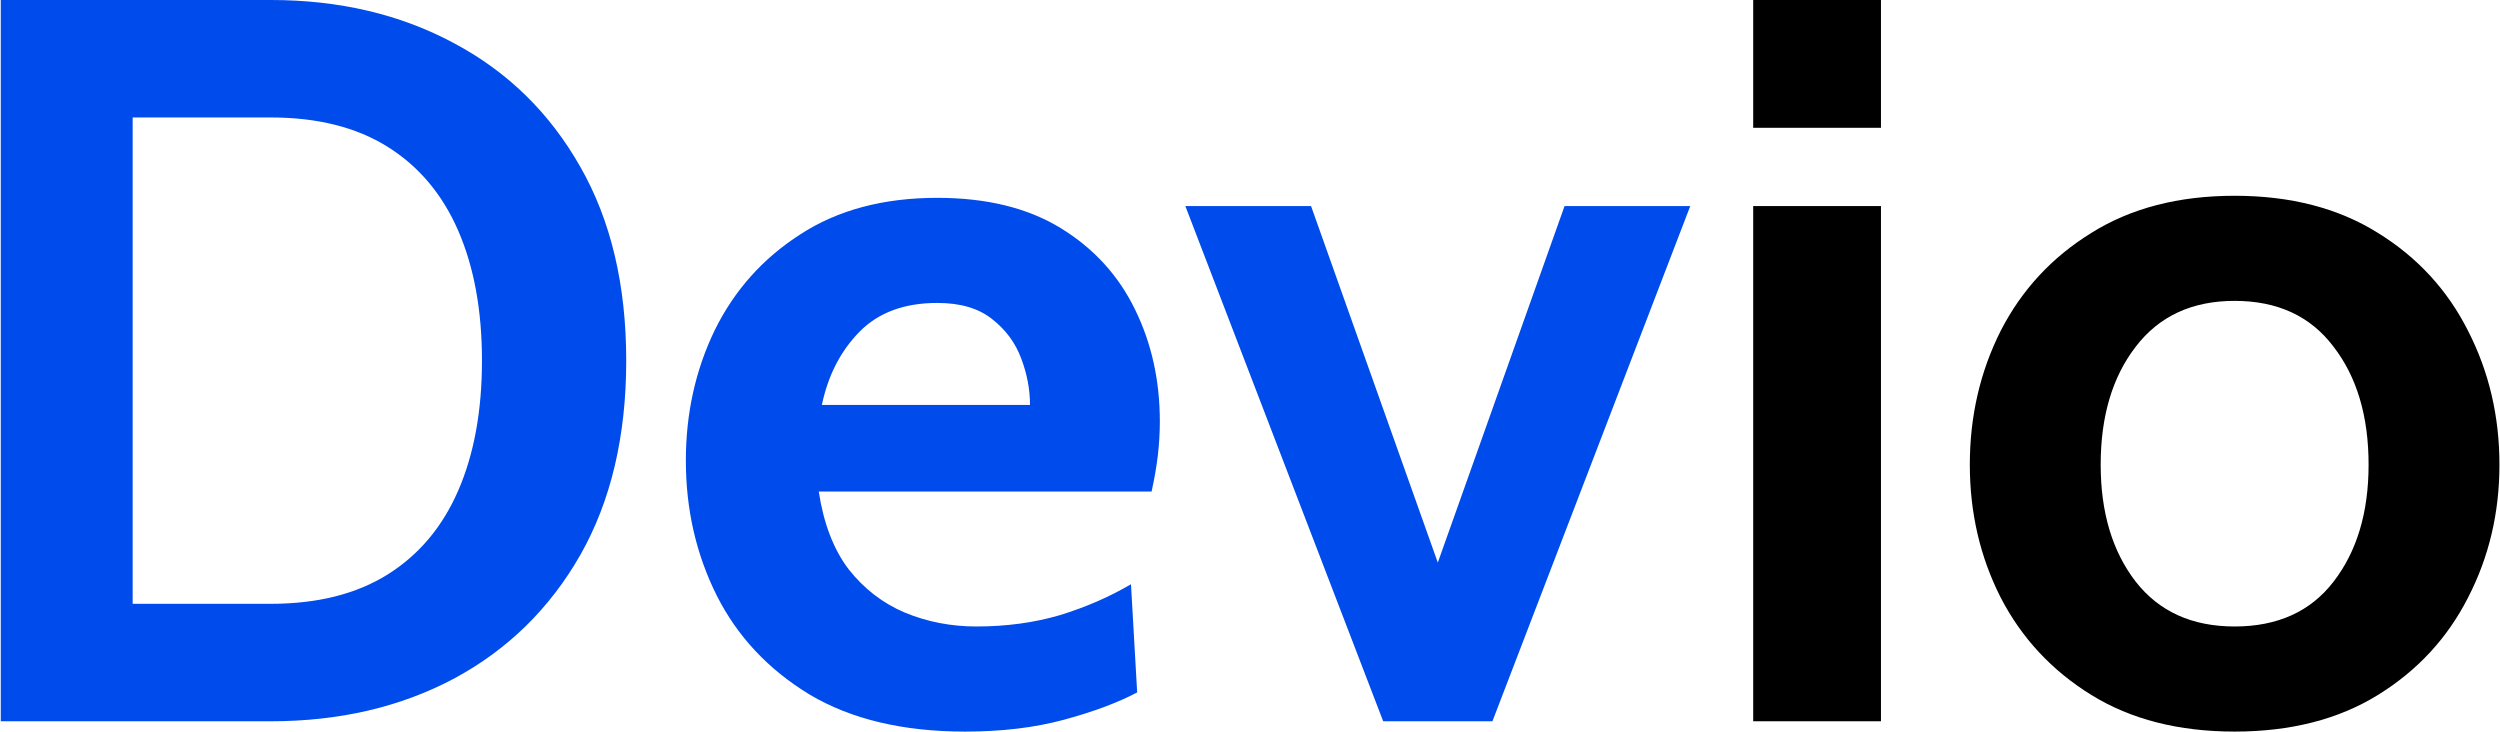
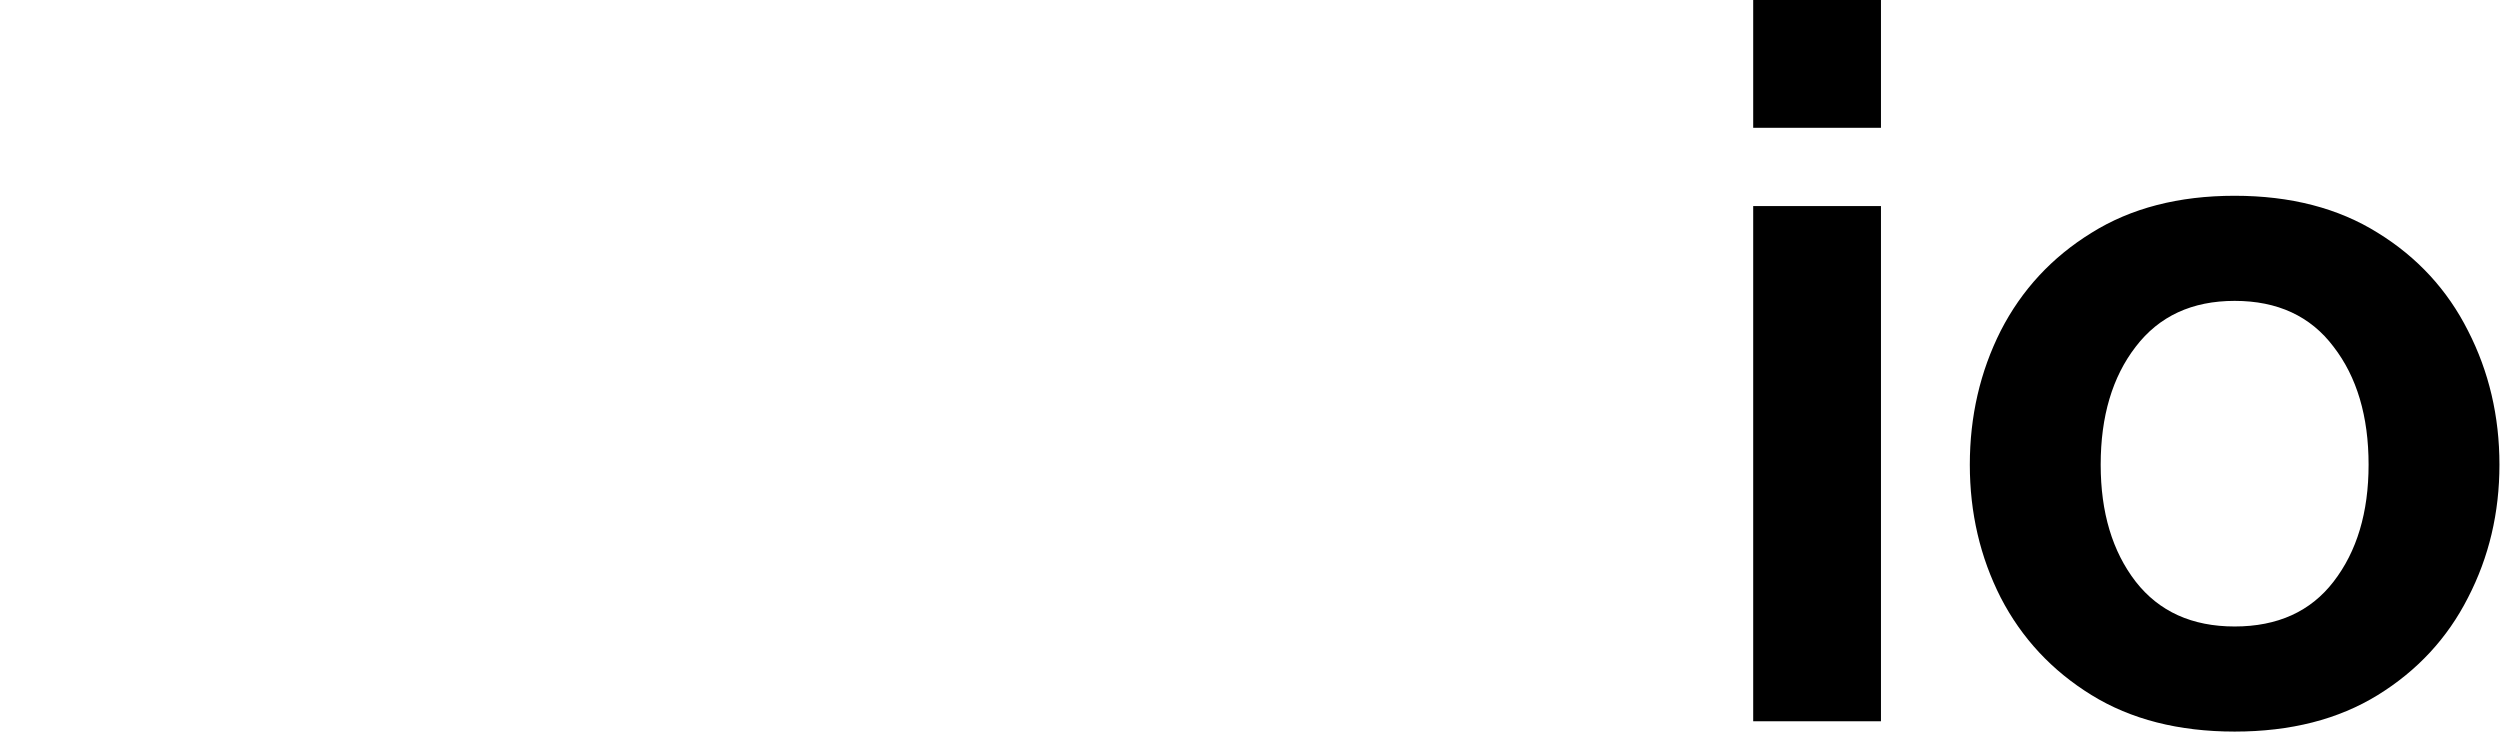
<svg xmlns="http://www.w3.org/2000/svg" width="1941" height="568" viewBox="0 0 1941 568" fill="none">
-   <path d="M0.6 560V-3.8147e-05H210.2C263.533 -3.8147e-05 311 11.2 352.6 33.6C394.2 55.733 426.867 87.733 450.6 129.6C474.333 171.2 486.2 221.333 486.2 280C486.2 338.667 474.333 388.933 450.6 430.8C426.867 472.4 394.2 504.4 352.6 526.8C311 548.933 263.533 560 210.2 560H0.6ZM103 468.8H210.2C246.467 468.8 276.733 461.2 301 446C325.267 430.8 343.533 409.067 355.8 380.8C368.067 352.533 374.2 318.933 374.2 280C374.2 241.067 368.067 207.467 355.8 179.2C343.533 150.933 325.267 129.2 301 114C276.733 98.8 246.467 91.2 210.2 91.2H103V468.8ZM749.294 568C701.027 568 660.76 558.4 628.494 539.2C596.494 519.733 572.494 494.133 556.494 462.4C540.494 430.4 532.494 395.467 532.494 357.6C532.494 321.067 539.96 287.333 554.894 256.4C570.094 225.467 592.227 200.667 621.294 182C650.36 163.067 685.827 153.6 727.694 153.6C766.094 153.6 798.094 161.467 823.694 177.2C849.294 192.933 868.494 214 881.294 240.4C894.094 266.533 900.494 295.467 900.494 327.2C900.494 336 899.96 344.933 898.894 354C897.827 362.8 896.227 372 894.094 381.6H635.694C639.427 406.4 647.16 426.533 658.894 442C670.894 457.2 685.427 468.4 702.494 475.6C719.827 482.8 738.36 486.4 758.094 486.4C781.294 486.4 802.894 483.467 822.894 477.6C842.894 471.467 861.294 463.467 878.094 453.6L882.894 537.6C867.694 545.6 848.76 552.667 826.094 558.8C803.427 564.933 777.827 568 749.294 568ZM638.094 314.4H799.694C799.694 302.4 797.427 290.4 792.894 278.4C788.36 266.133 780.76 255.867 770.094 247.6C759.694 239.333 745.56 235.2 727.694 235.2C702.094 235.2 681.96 242.667 667.294 257.6C652.627 272.533 642.894 291.467 638.094 314.4ZM1073.91 560L920.306 160H1017.91L1116.31 436.8L1214.71 160H1312.31L1158.71 560H1073.91Z" fill="#004BEB" />
  <path d="M1361.18 560V160H1460.38V560H1361.18ZM1361.18 99.2V-3.8147e-05H1460.38V99.2H1361.18ZM1734.97 568C1691.5 568 1654.44 558.533 1623.77 539.6C1593.1 520.667 1569.64 495.467 1553.37 464C1537.37 432.533 1529.37 398.133 1529.37 360.8C1529.37 323.2 1537.37 288.533 1553.37 256.8C1569.64 225.067 1593.1 199.733 1623.77 180.8C1654.44 161.6 1691.5 152 1734.97 152C1778.44 152 1815.5 161.6 1846.17 180.8C1876.84 199.733 1900.17 225.067 1916.17 256.8C1932.44 288.533 1940.57 323.2 1940.57 360.8C1940.57 398.133 1932.44 432.533 1916.17 464C1900.17 495.467 1876.84 520.667 1846.17 539.6C1815.5 558.533 1778.44 568 1734.97 568ZM1734.97 486.4C1768.3 486.4 1793.9 474.8 1811.77 451.6C1829.9 428.133 1838.97 397.867 1838.97 360.8C1838.97 323.2 1829.9 292.667 1811.77 269.2C1793.9 245.467 1768.3 233.6 1734.97 233.6C1701.9 233.6 1676.3 245.467 1658.17 269.2C1640.04 292.667 1630.97 323.2 1630.97 360.8C1630.97 397.867 1640.04 428.133 1658.17 451.6C1676.3 474.8 1701.9 486.4 1734.97 486.4Z" fill="black" />
</svg>